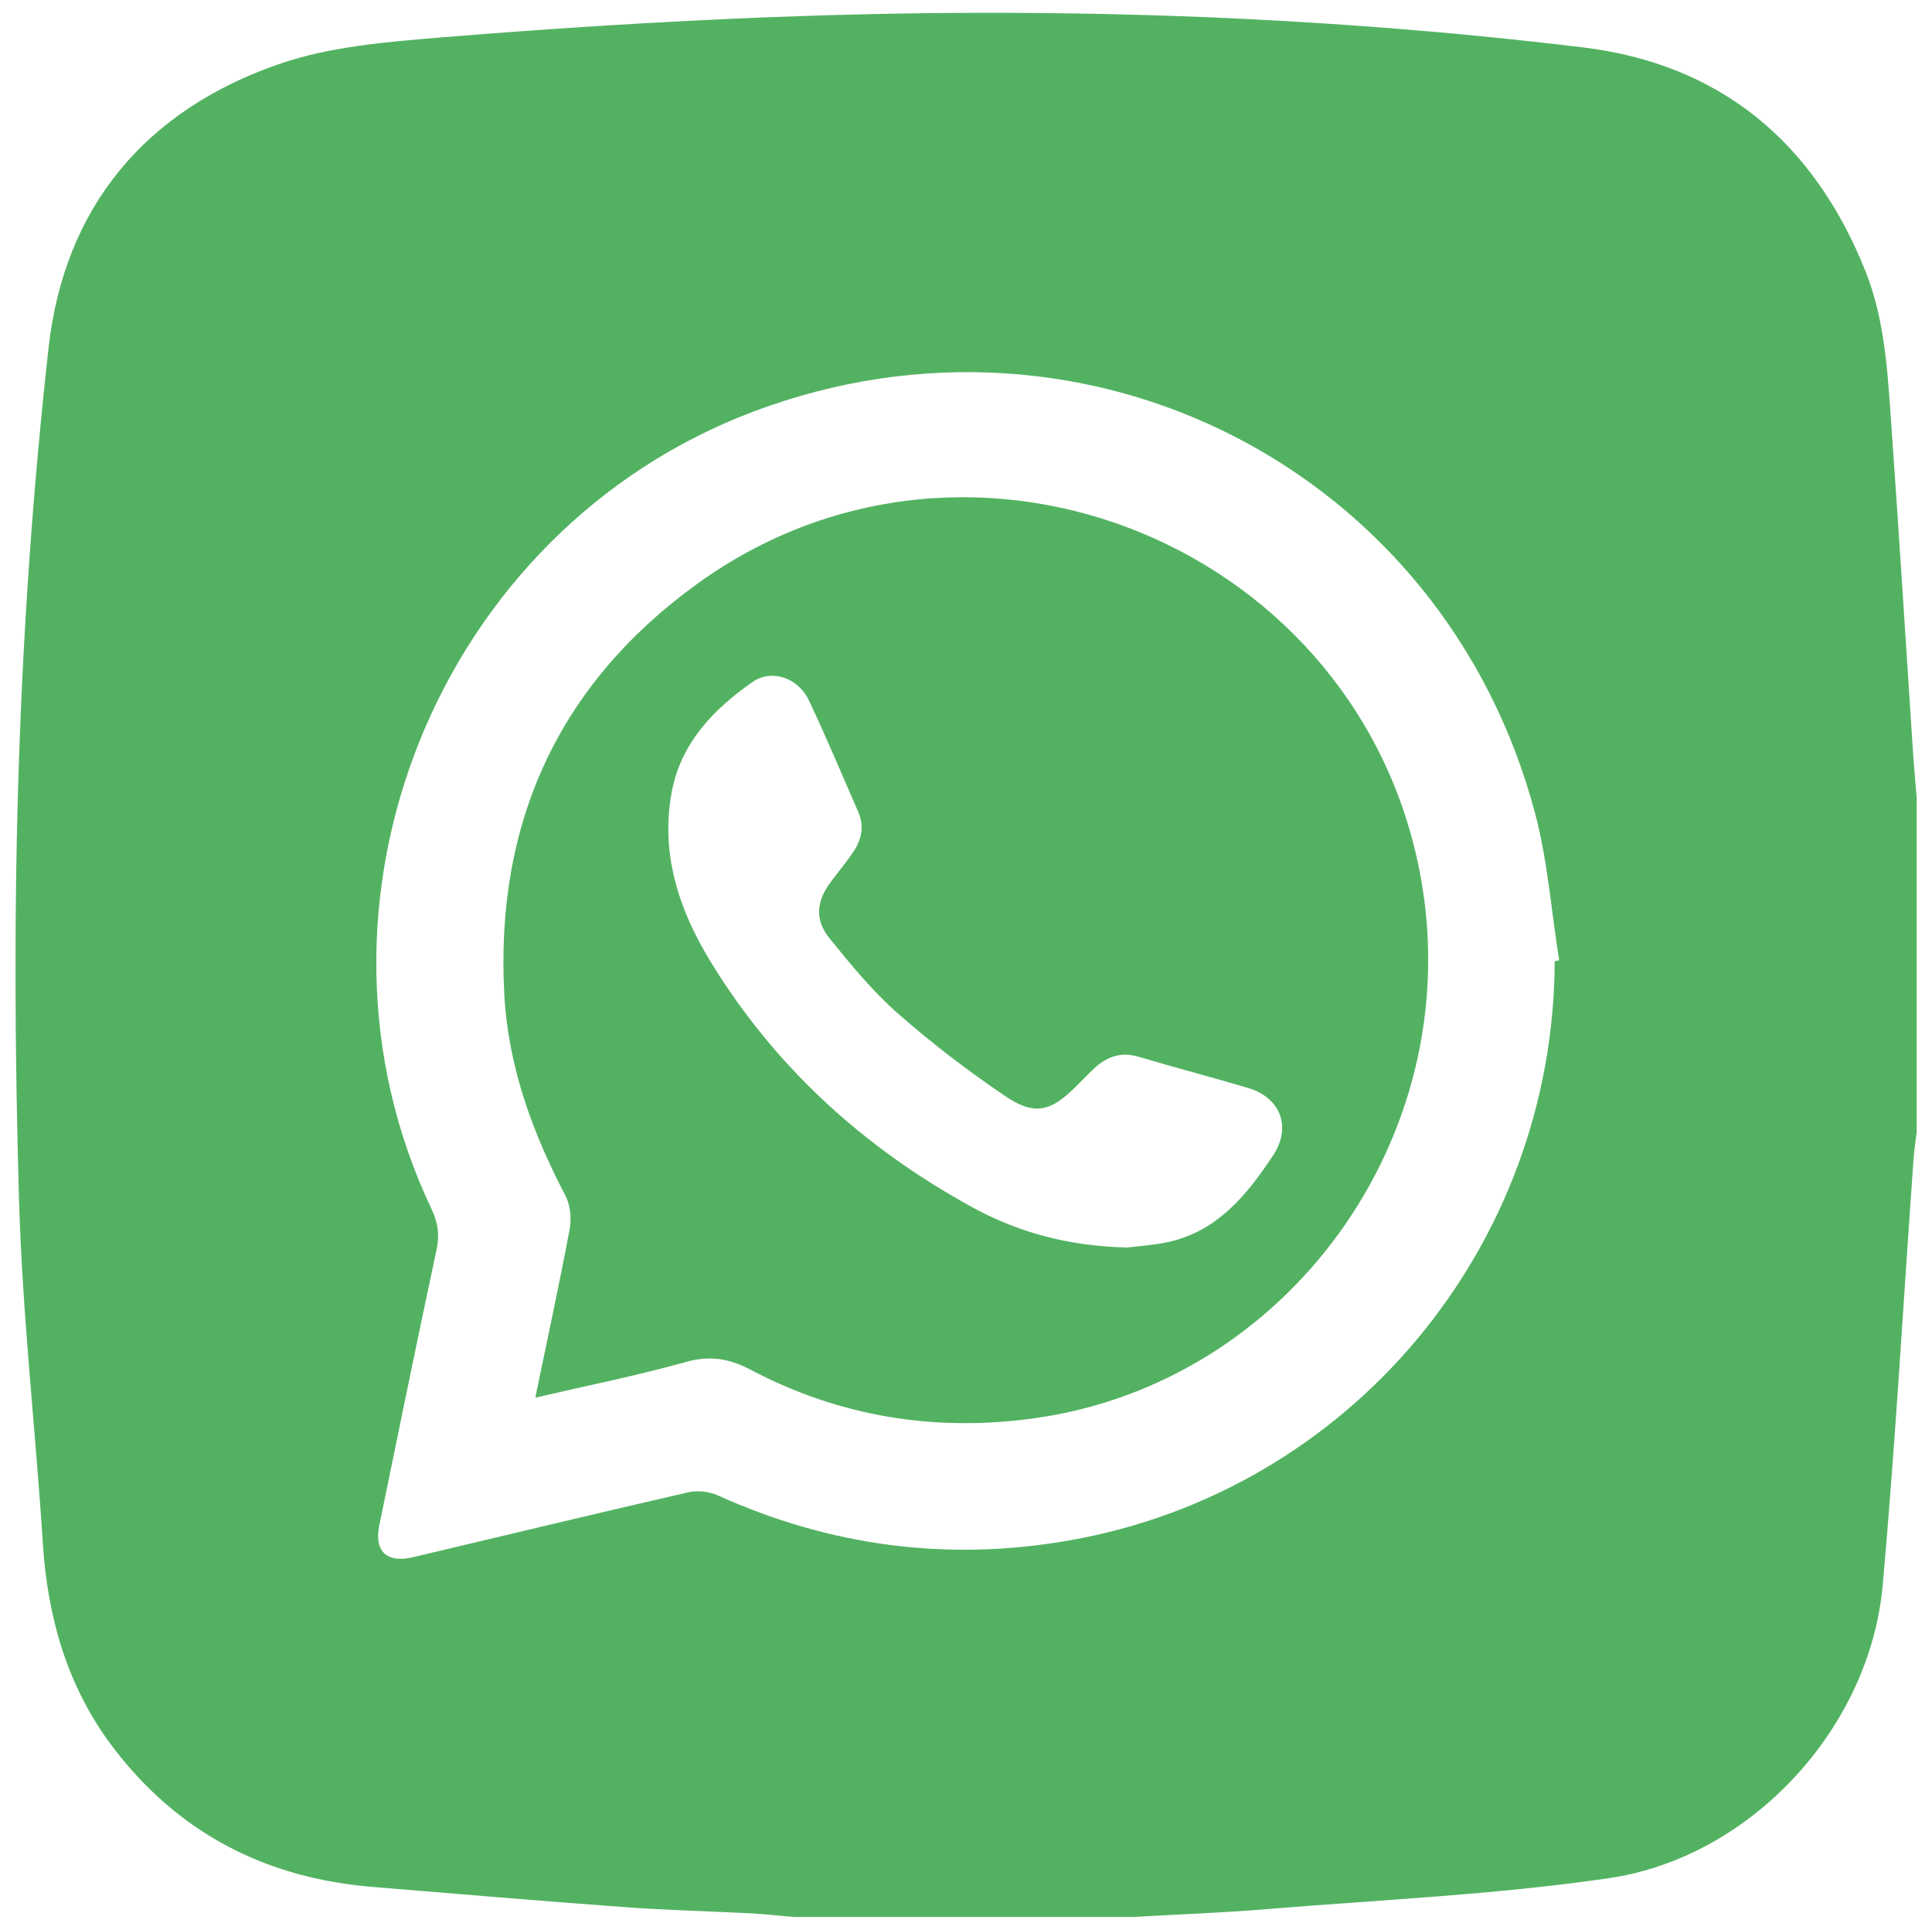
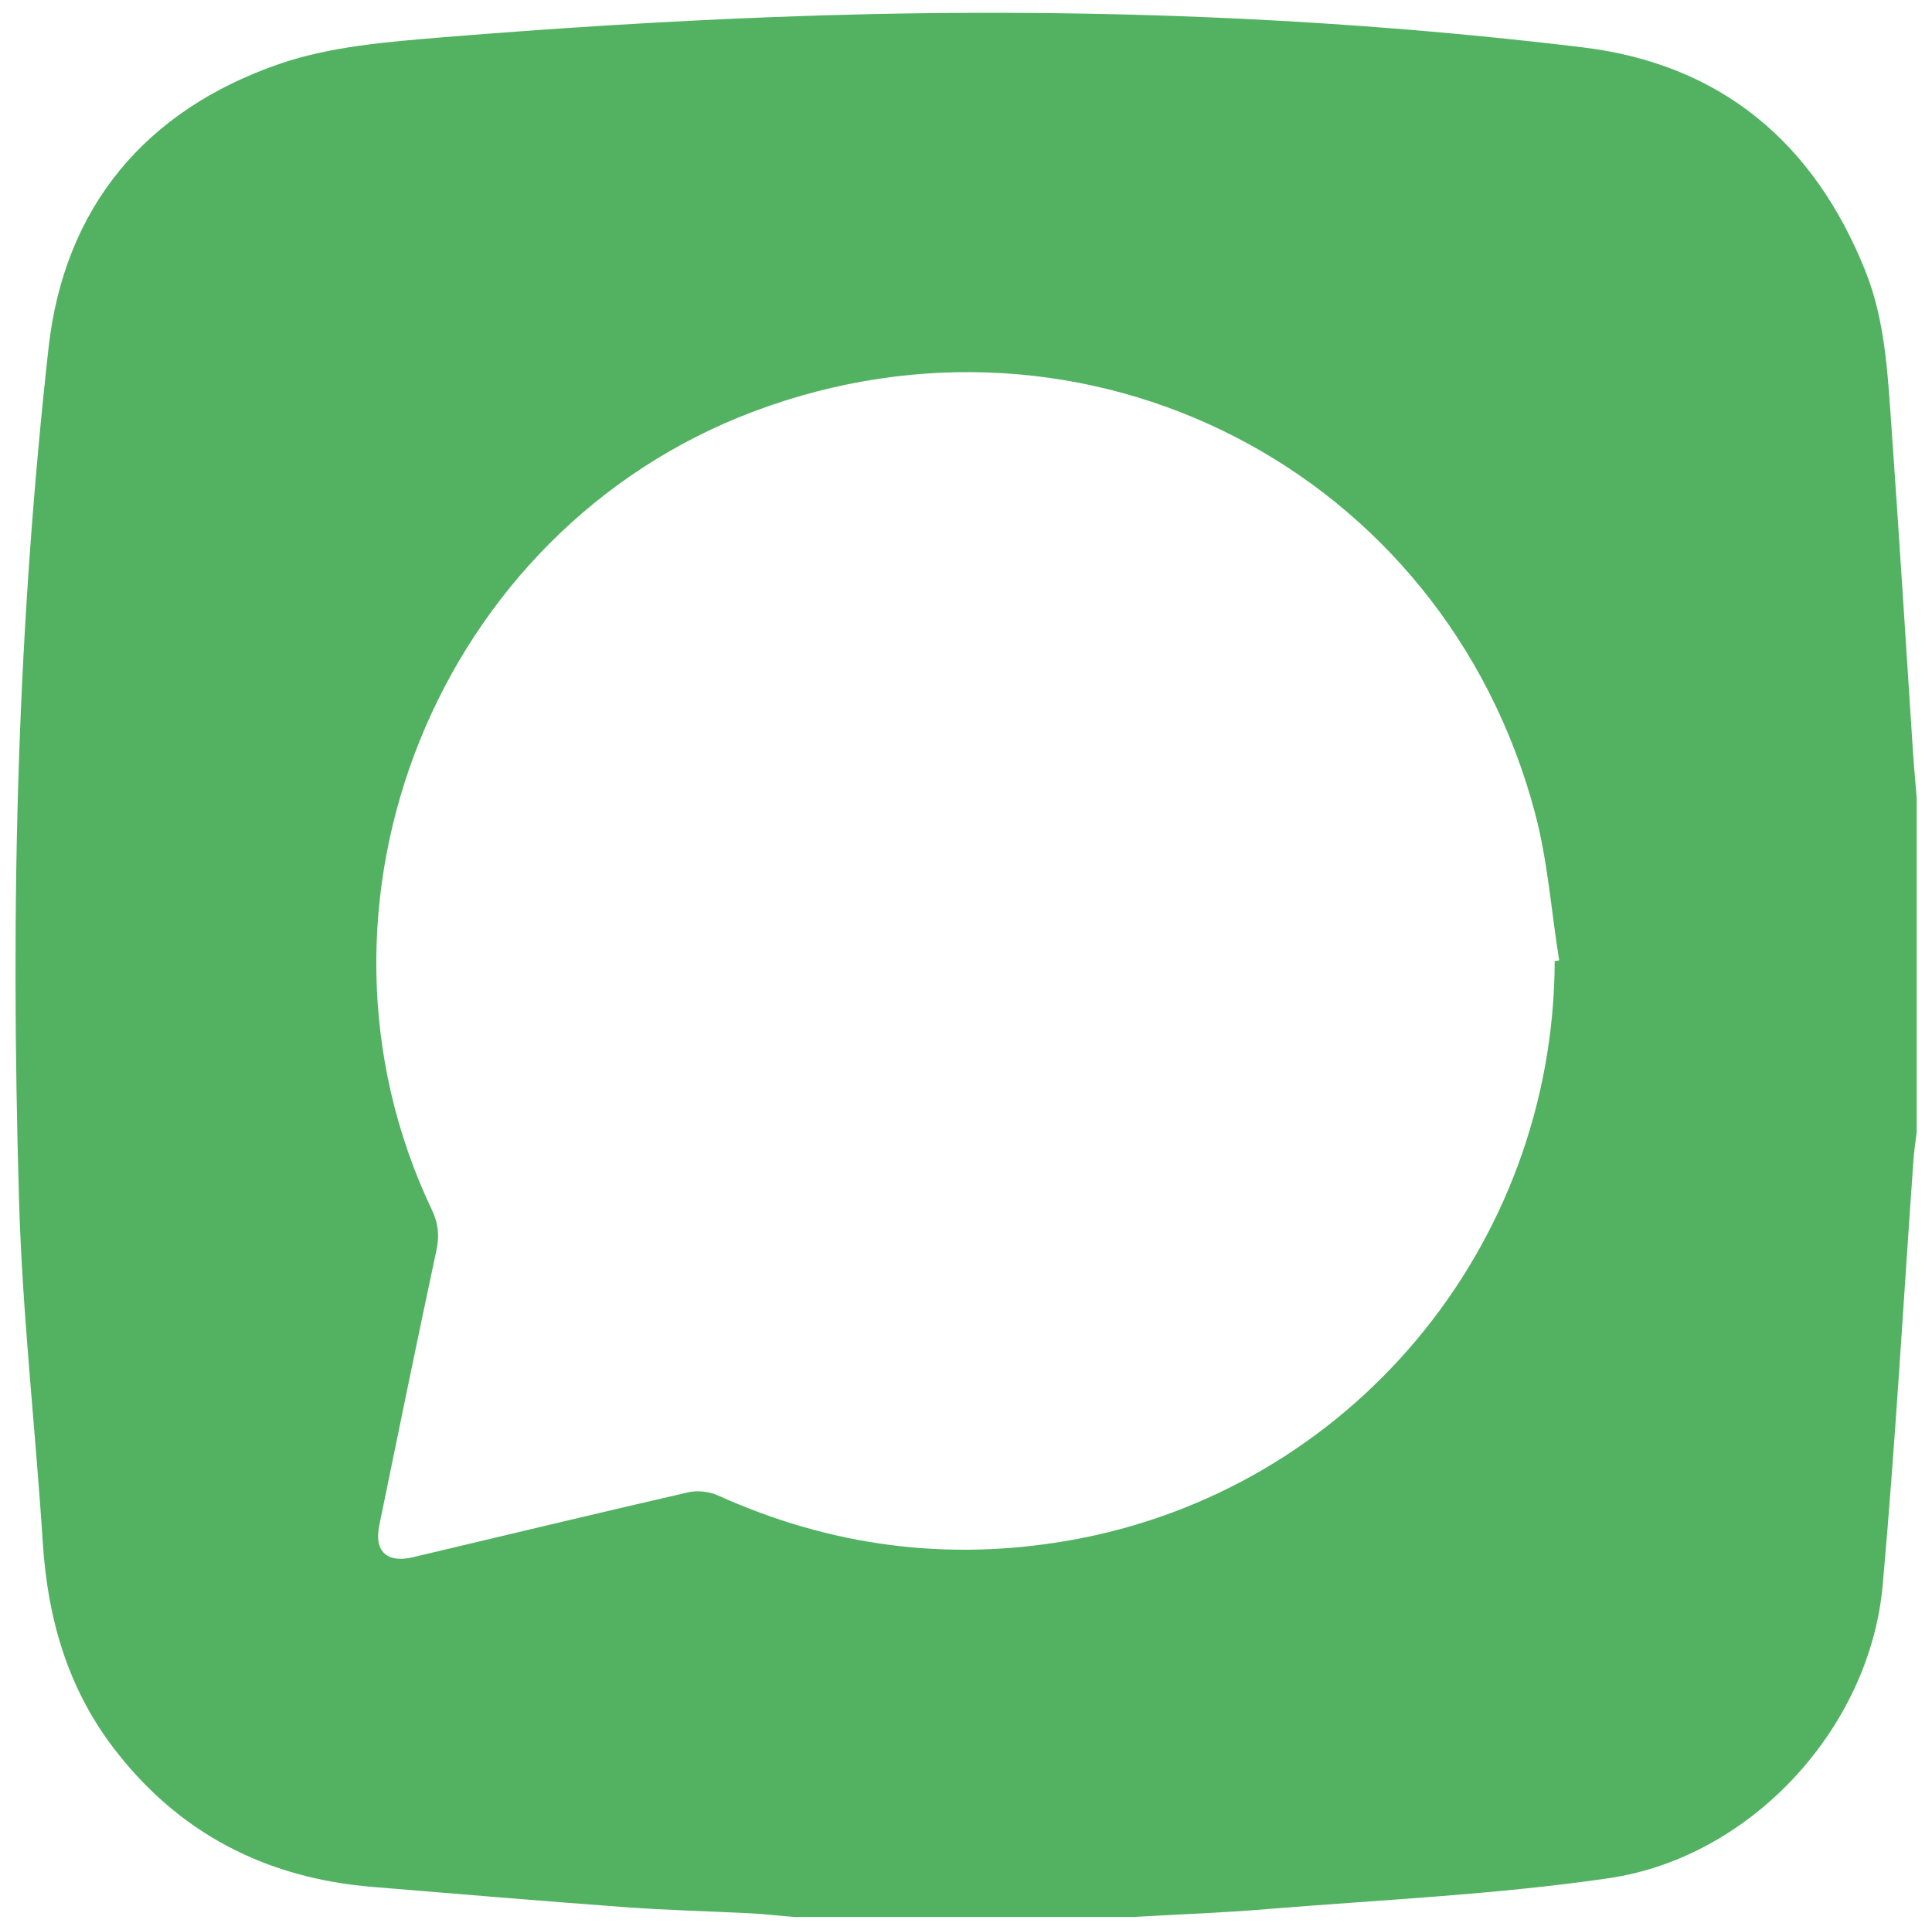
<svg xmlns="http://www.w3.org/2000/svg" id="katman_1" viewBox="0 0 99.6 99.47">
  <g id="IJbmVq.tif">
    <g>
      <path d="M58.58,98.81h-17.62c-.76-.06-1.52-.15-2.28-.19-2.17-.11-4.34-.16-6.5-.32-4.32-.32-8.64-.68-12.97-1.04-5.5-.45-10.01-2.76-13.38-7.19-2.35-3.1-3.37-6.65-3.62-10.5-.38-5.92-1.06-11.83-1.23-17.75-.22-7.56-.26-15.13,0-22.69.24-7.07.74-14.15,1.52-21.18.81-7.28,5-12.27,11.89-14.65,2.66-.92,5.61-1.14,8.45-1.38,5.66-.46,11.33-.82,17-1.04,13.95-.54,27.89-.11,41.75,1.56,7.11.86,11.93,4.9,14.58,11.54,1.01,2.53,1.14,5.22,1.33,7.88.4,5.63.75,11.27,1.12,16.9.05.79.13,1.57.19,2.36v17.24c-.06.5-.14,1-.17,1.5-.52,7.28-.93,14.56-1.58,21.83-.65,7.36-6.76,14.04-14.12,15.12-5.82.85-11.72,1.11-17.59,1.59-2.25.19-4.51.27-6.76.4h-.01ZM80.13,49.54c.08,0,.16-.03.25-.04-.41-2.54-.59-5.14-1.25-7.61-4.71-17.68-23.14-27.11-40.25-20.69-16.31,6.12-24.11,25.4-16.62,41.15.34.71.4,1.34.24,2.09-1.01,4.73-1.98,9.47-2.95,14.2-.27,1.32.4,1.94,1.72,1.63,4.73-1.12,9.46-2.26,14.21-3.35.48-.11,1.08-.04,1.53.16,5.8,2.62,11.85,3.42,18.11,2.32,14.46-2.53,24.99-15.13,25.03-29.88l-.02.02Z" style="fill: #53b262;" />
-       <path d="M27.6,72.03c.62-3.02,1.24-5.85,1.77-8.69.1-.54.03-1.23-.22-1.71-1.7-3.25-2.94-6.63-3.15-10.33-.49-8.84,2.77-16.01,9.92-21.19,14.22-10.3,34.47-1.88,37.38,15.43,2.2,13.12-6.91,25.73-19.95,27.56-5.14.72-10.04-.07-14.64-2.49-1.1-.58-2.1-.76-3.34-.41-2.5.7-5.06,1.21-7.76,1.84h-.01ZM58.04,64.31c.46-.06,1.26-.11,2.04-.26,2.63-.52,4.19-2.43,5.56-4.51.95-1.44.38-2.96-1.29-3.46-1.89-.56-3.8-1.06-5.69-1.62-.86-.25-1.57,0-2.2.56-.35.32-.68.68-1.02,1.01-1.27,1.27-2.12,1.49-3.63.46-1.92-1.3-3.78-2.72-5.52-4.25-1.31-1.15-2.43-2.52-3.53-3.88-.77-.95-.67-1.91.06-2.89.38-.51.79-1,1.15-1.53.44-.64.6-1.33.28-2.08-.84-1.92-1.65-3.86-2.55-5.76-.54-1.15-1.91-1.64-2.9-.95-2,1.39-3.68,3.13-4.16,5.62-.61,3.17.34,6.09,1.97,8.76,3.31,5.43,7.87,9.59,13.43,12.65,2.37,1.31,4.94,2.04,8,2.12h0Z" style="fill: #53b262;" />
    </g>
  </g>
</svg>